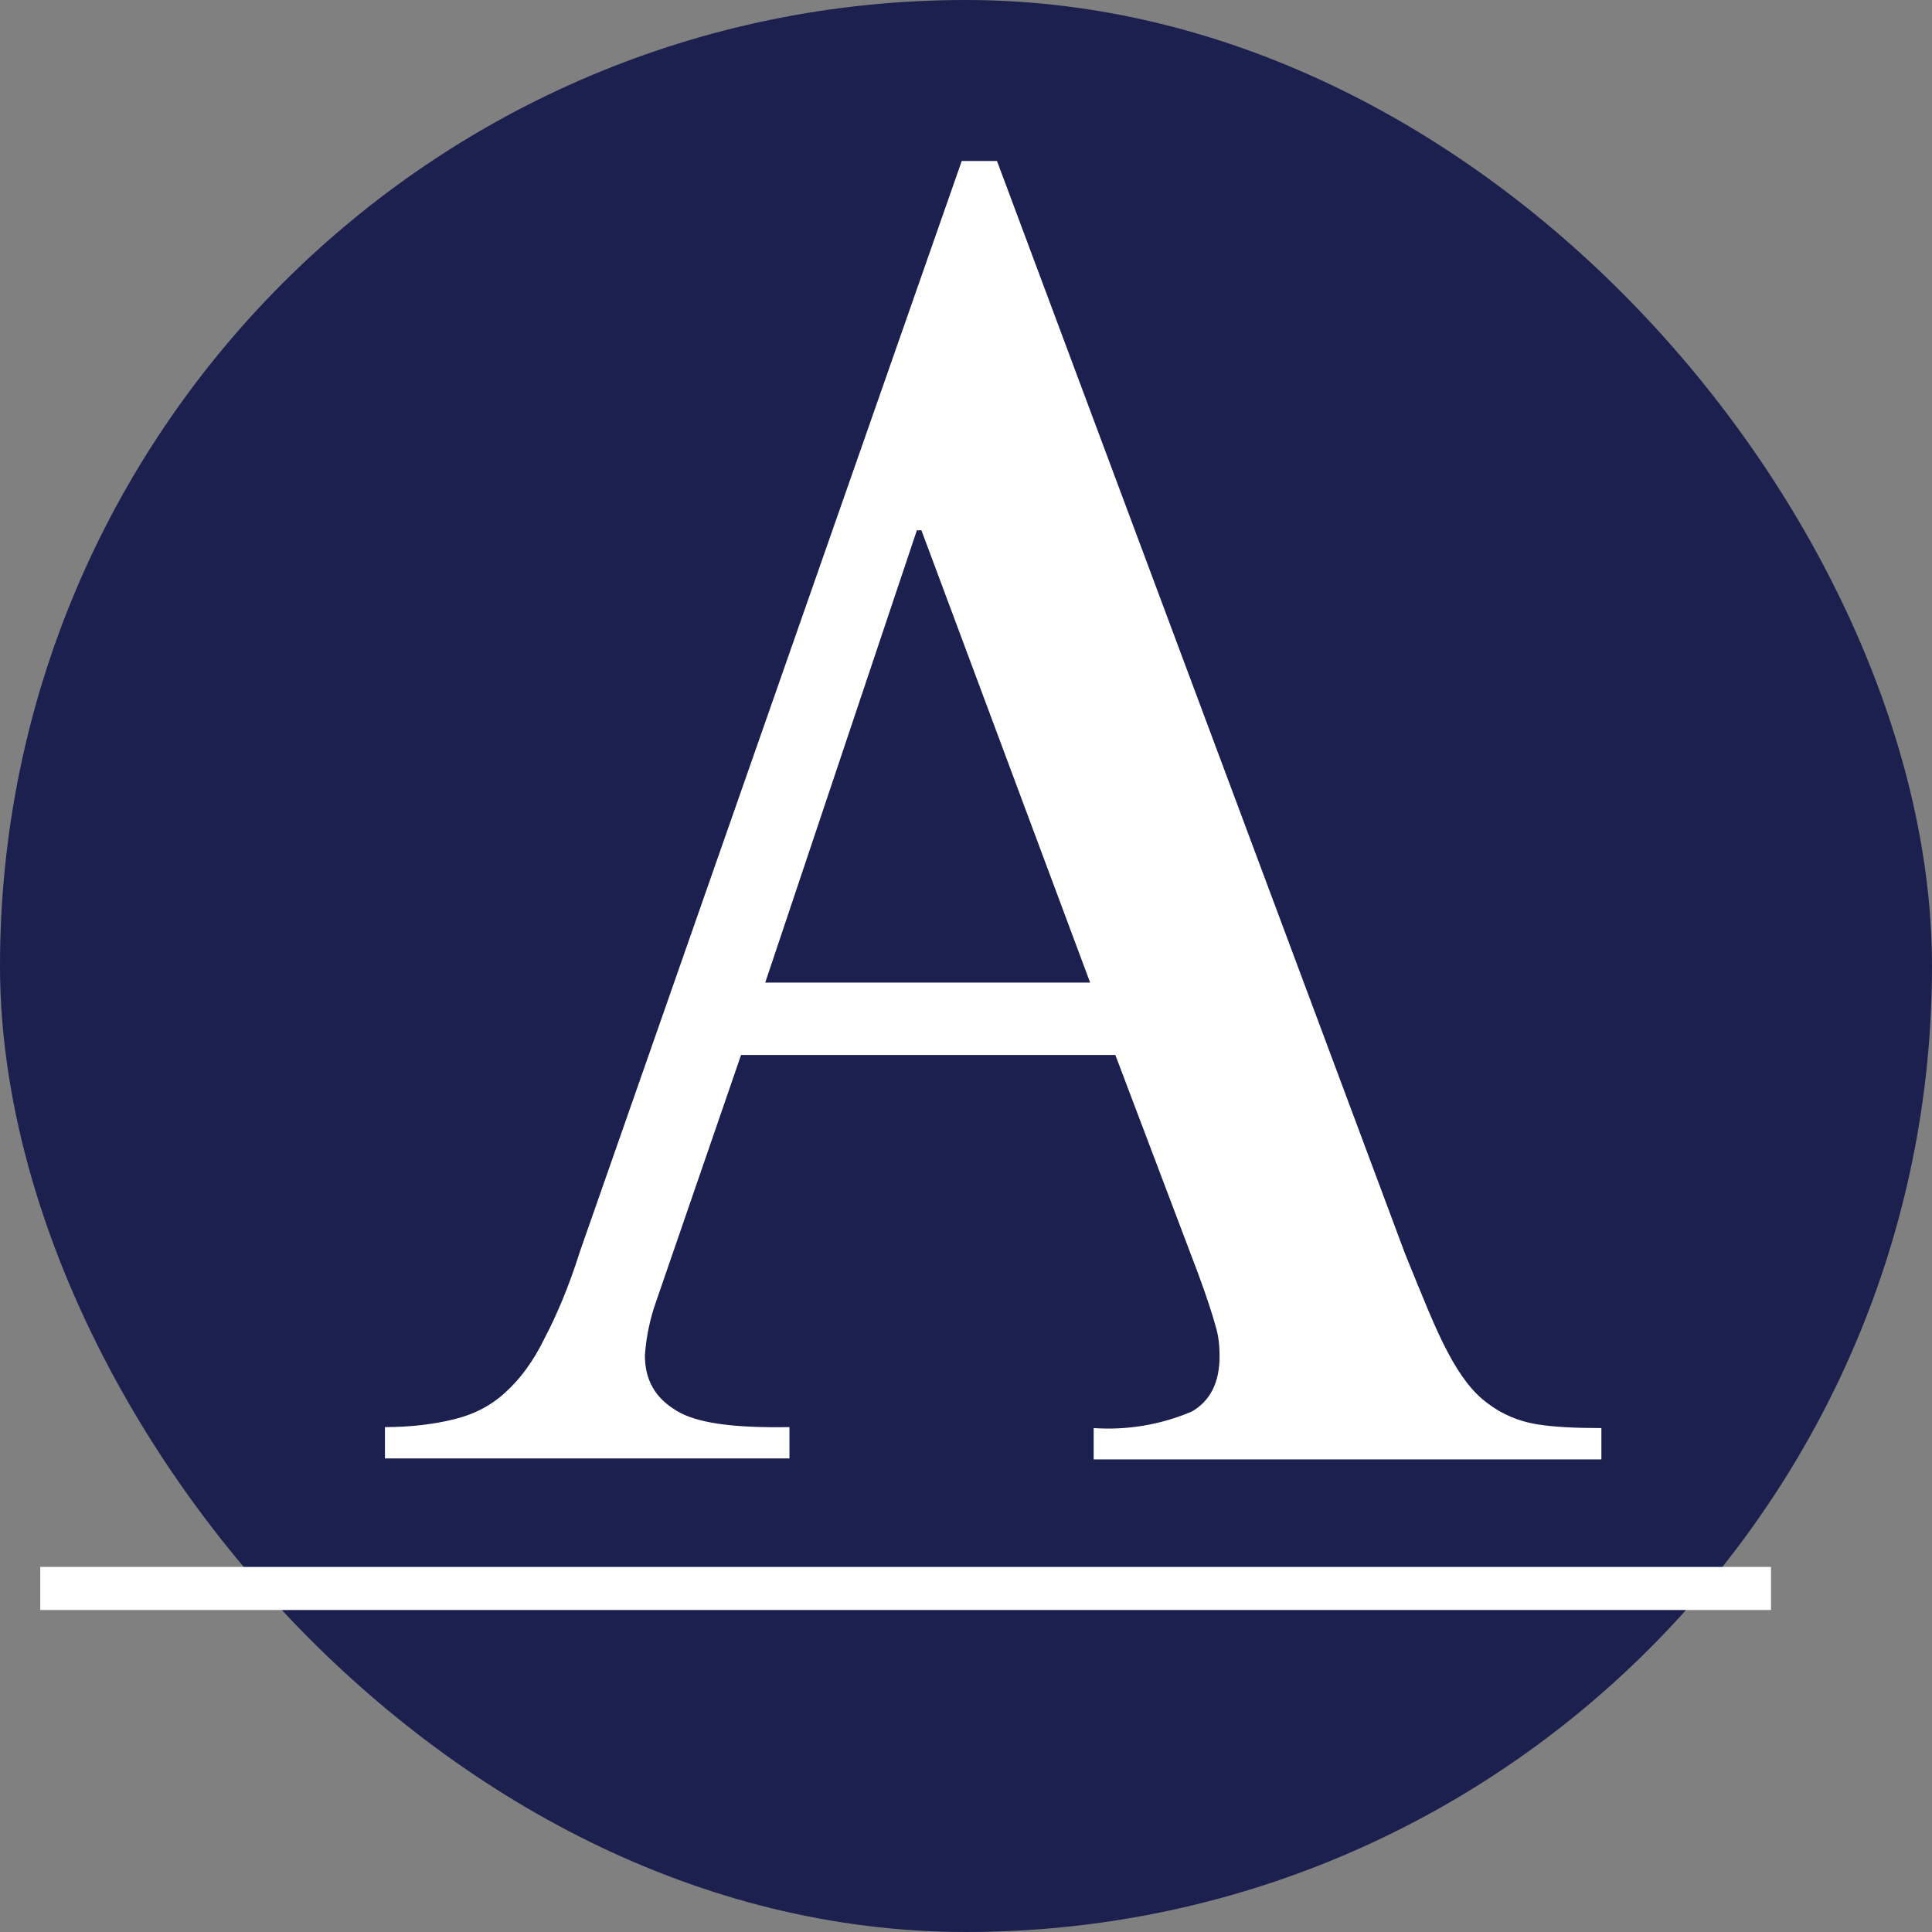
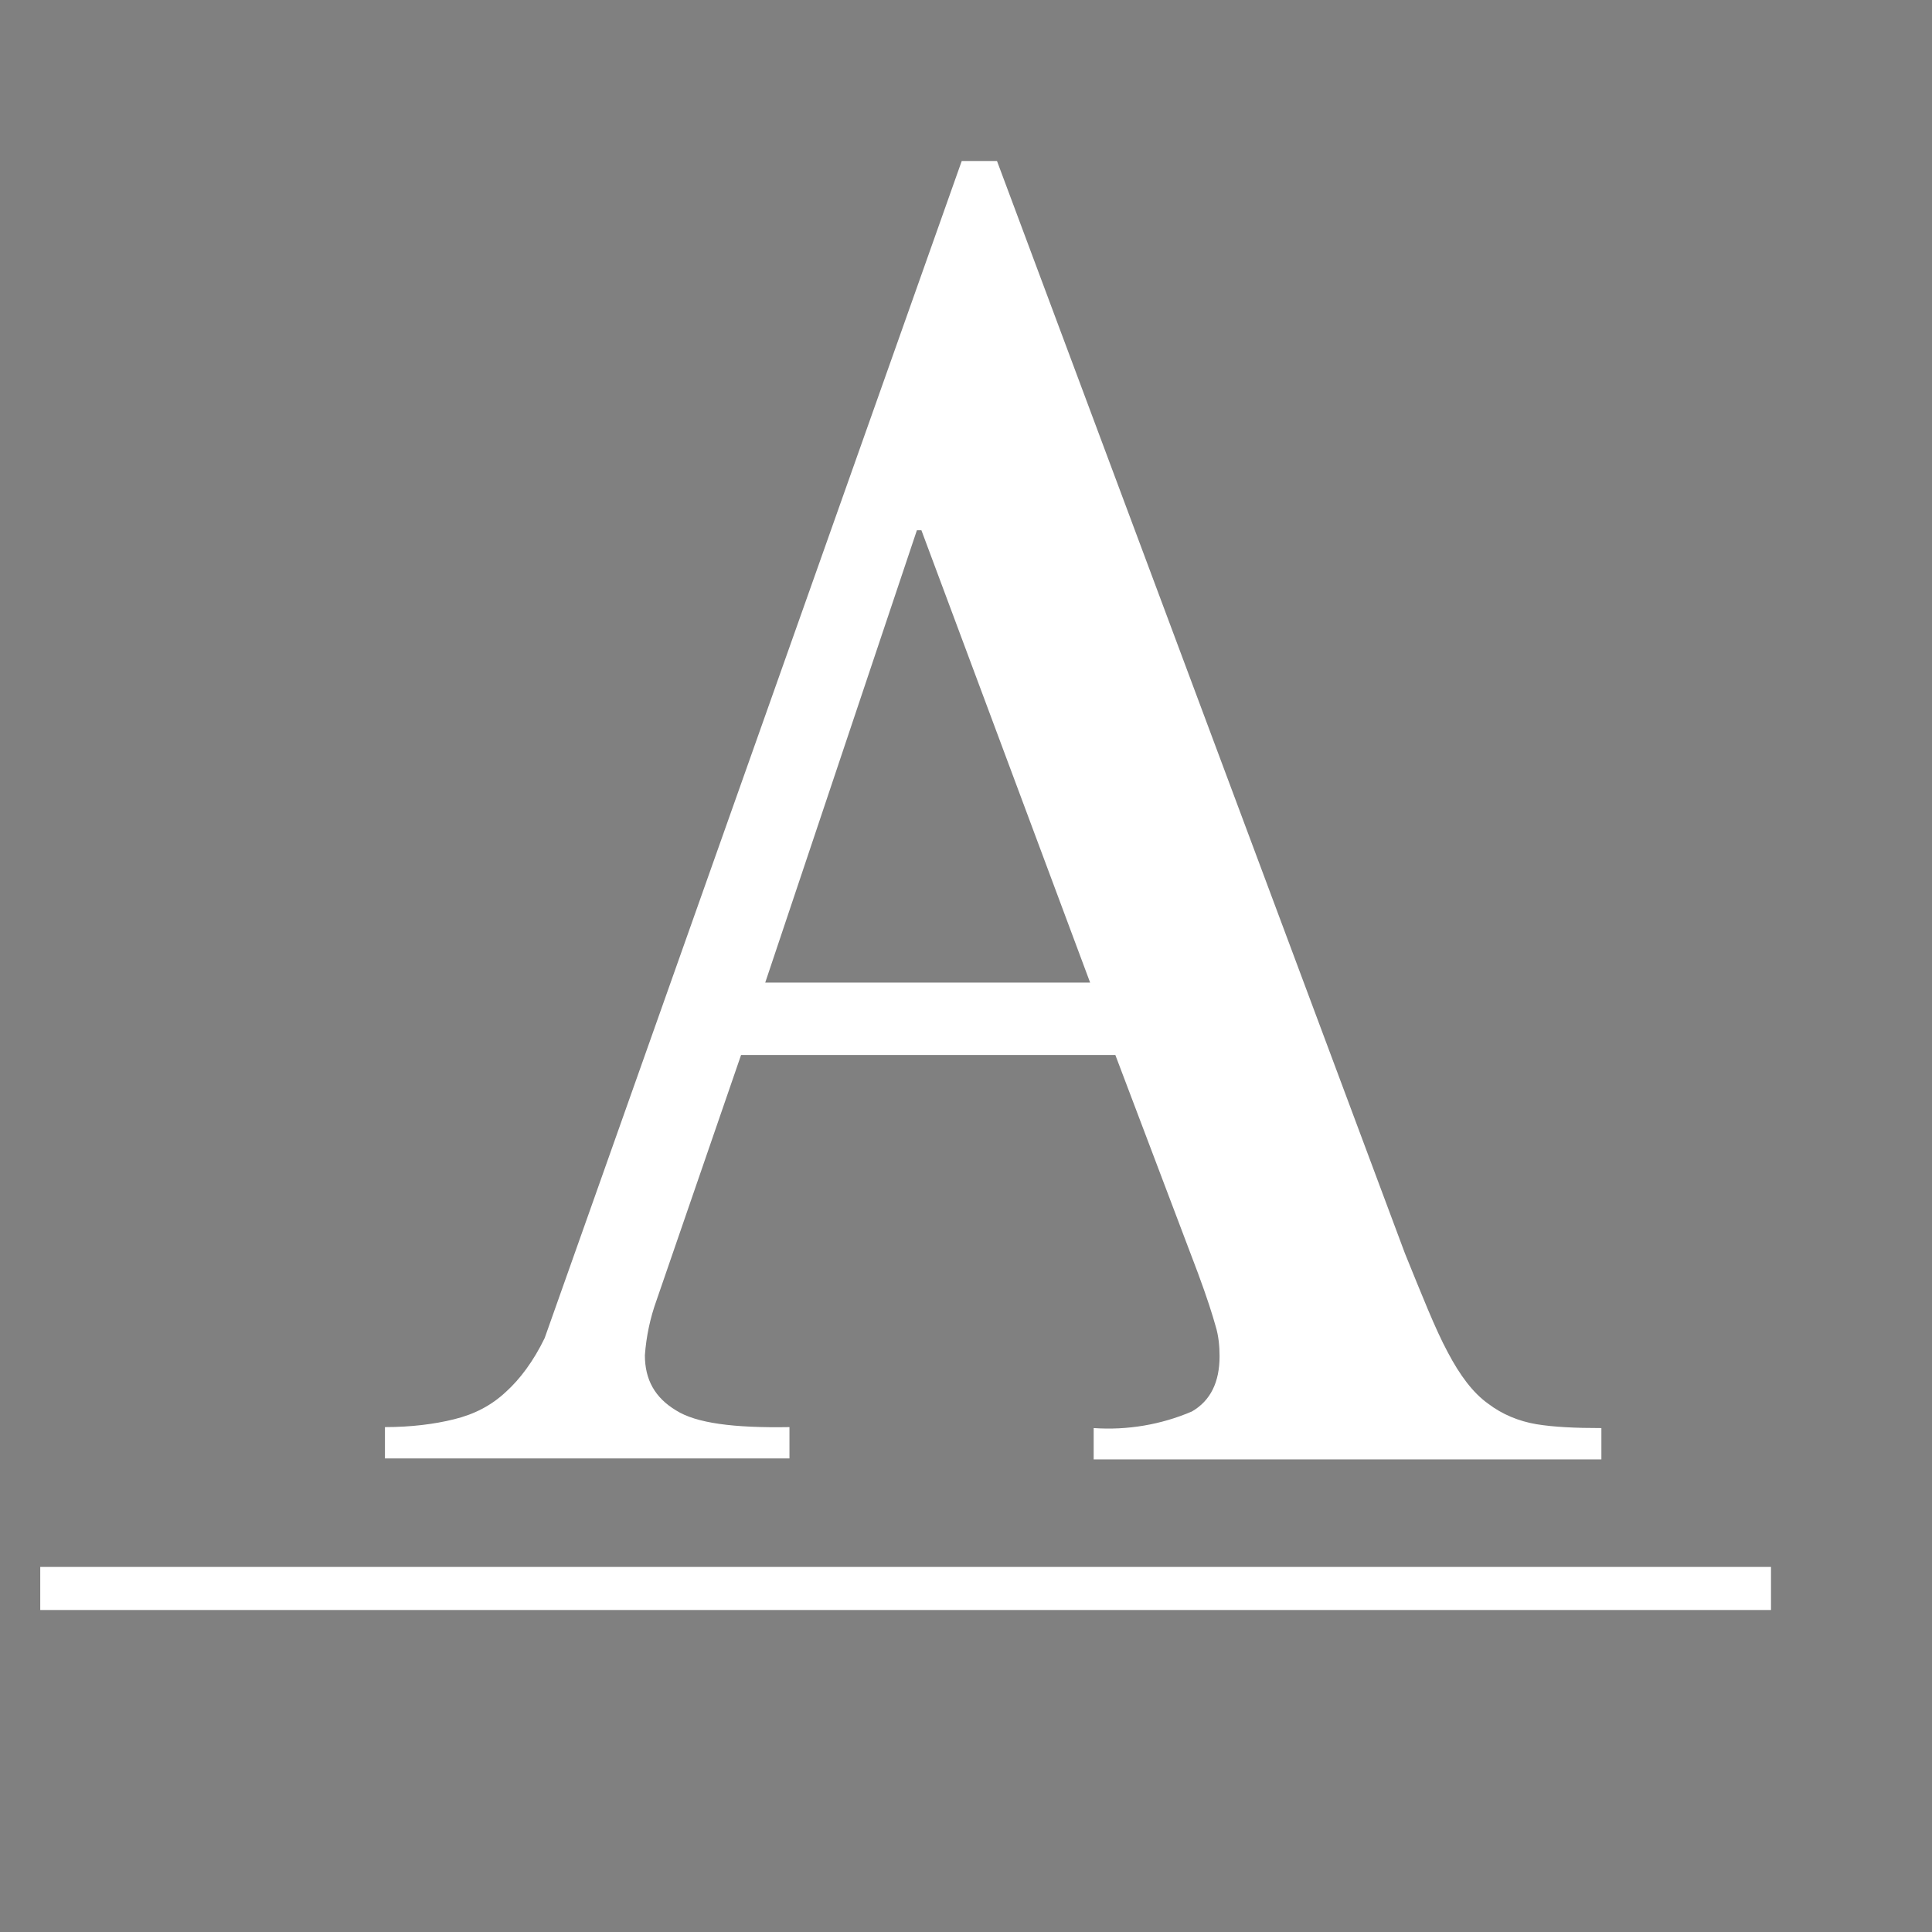
<svg xmlns="http://www.w3.org/2000/svg" width="24" height="24" viewBox="0 0 24 24" fill="none">
  <rect x="0" y="0" width="24" height="24" fill="#808080" stroke="none" />
-   <rect width="24" height="24" rx="12" fill="#1B204F" />
-   <path d="M0.5 19.465H22V20H0.5V19.465ZM8.011 16.835C8.011 17.139 8.136 17.363 8.399 17.521C8.649 17.679 9.112 17.74 9.807 17.728V18.117H4.782V17.728C5.101 17.728 5.395 17.692 5.639 17.631C5.89 17.57 6.102 17.461 6.284 17.291C6.459 17.133 6.628 16.908 6.766 16.622C6.91 16.349 7.066 15.985 7.204 15.547L11.947 2H12.385L17.453 15.571C17.666 16.094 17.828 16.507 17.985 16.799C18.135 17.084 18.298 17.303 18.485 17.436C18.66 17.57 18.867 17.655 19.086 17.692C19.305 17.728 19.574 17.74 19.893 17.74V18.129H13.586V17.74C14.004 17.769 14.423 17.698 14.806 17.534C15.038 17.4 15.15 17.169 15.15 16.847C15.15 16.726 15.138 16.592 15.1 16.471C15.063 16.337 14.994 16.118 14.881 15.814L13.855 13.105H9.206L8.155 16.155C8.076 16.374 8.028 16.603 8.011 16.835ZM11.39 6.587L9.506 12.206H13.542L11.446 6.587H11.396H11.39Z" fill="white" />
+   <path d="M0.5 19.465H22V20H0.5V19.465ZM8.011 16.835C8.011 17.139 8.136 17.363 8.399 17.521C8.649 17.679 9.112 17.74 9.807 17.728V18.117H4.782V17.728C5.101 17.728 5.395 17.692 5.639 17.631C5.89 17.57 6.102 17.461 6.284 17.291C6.459 17.133 6.628 16.908 6.766 16.622L11.947 2H12.385L17.453 15.571C17.666 16.094 17.828 16.507 17.985 16.799C18.135 17.084 18.298 17.303 18.485 17.436C18.66 17.57 18.867 17.655 19.086 17.692C19.305 17.728 19.574 17.74 19.893 17.74V18.129H13.586V17.74C14.004 17.769 14.423 17.698 14.806 17.534C15.038 17.4 15.15 17.169 15.15 16.847C15.15 16.726 15.138 16.592 15.1 16.471C15.063 16.337 14.994 16.118 14.881 15.814L13.855 13.105H9.206L8.155 16.155C8.076 16.374 8.028 16.603 8.011 16.835ZM11.39 6.587L9.506 12.206H13.542L11.446 6.587H11.396H11.39Z" fill="white" />
</svg>